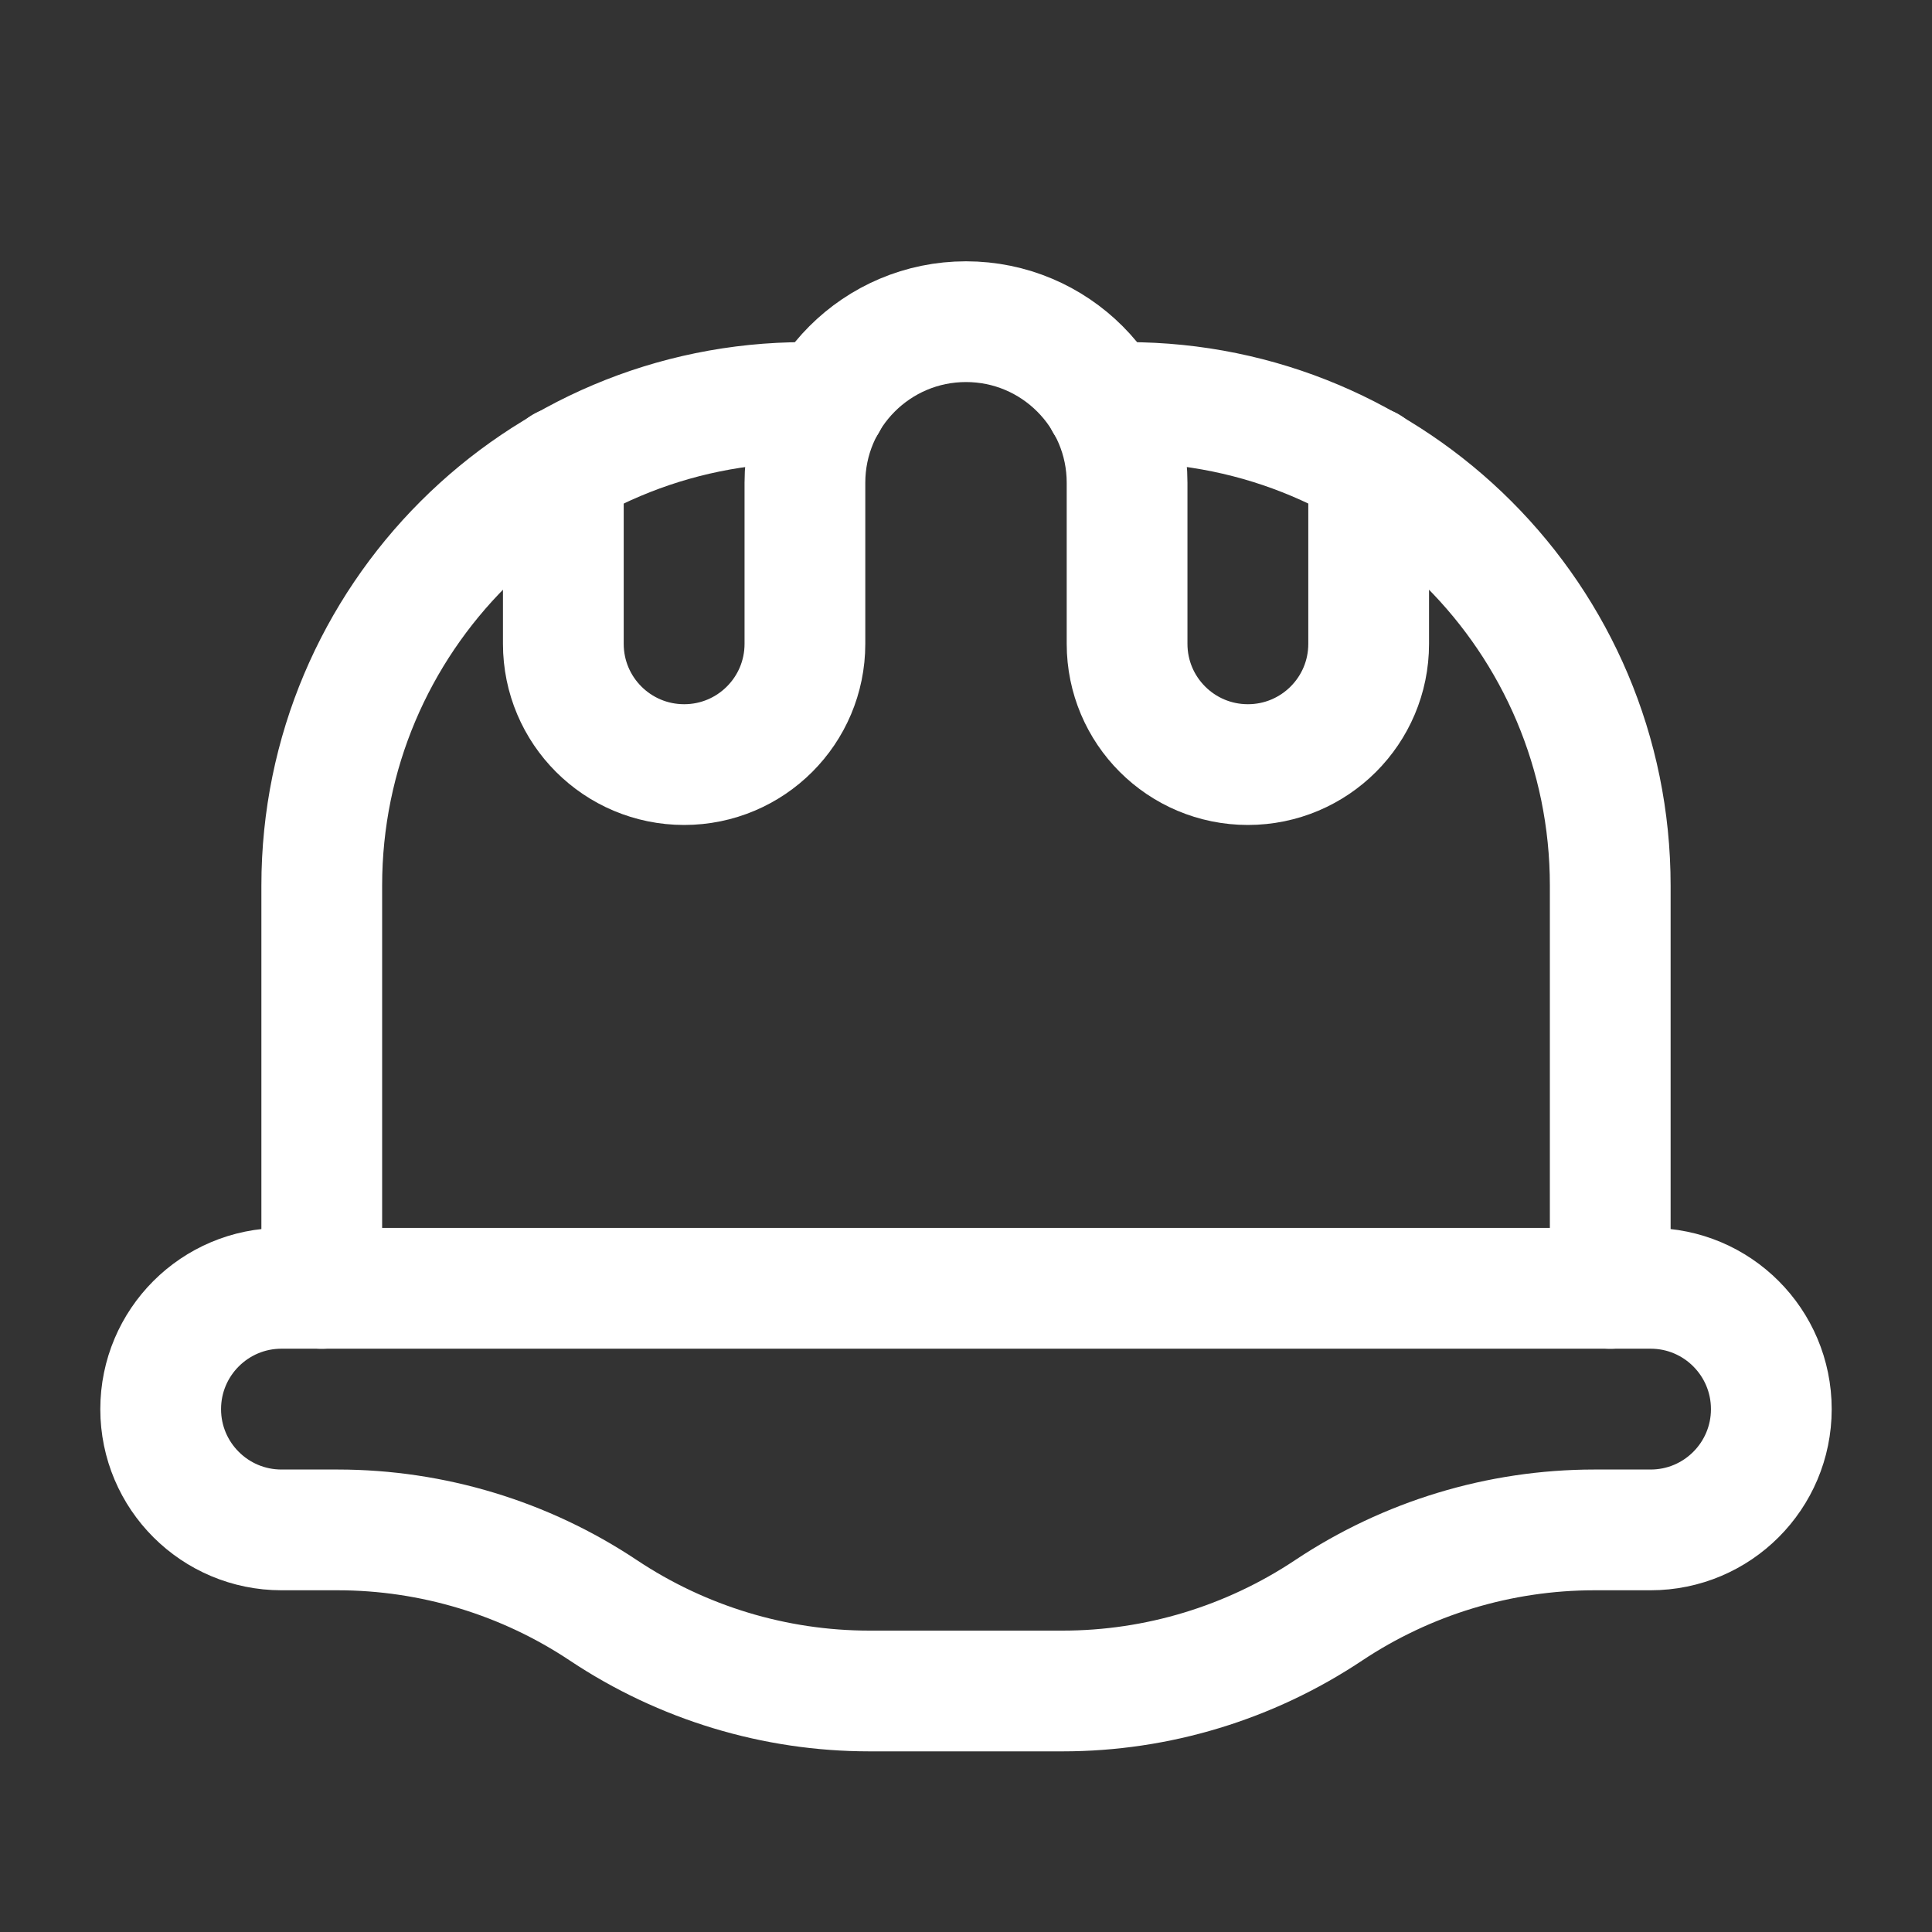
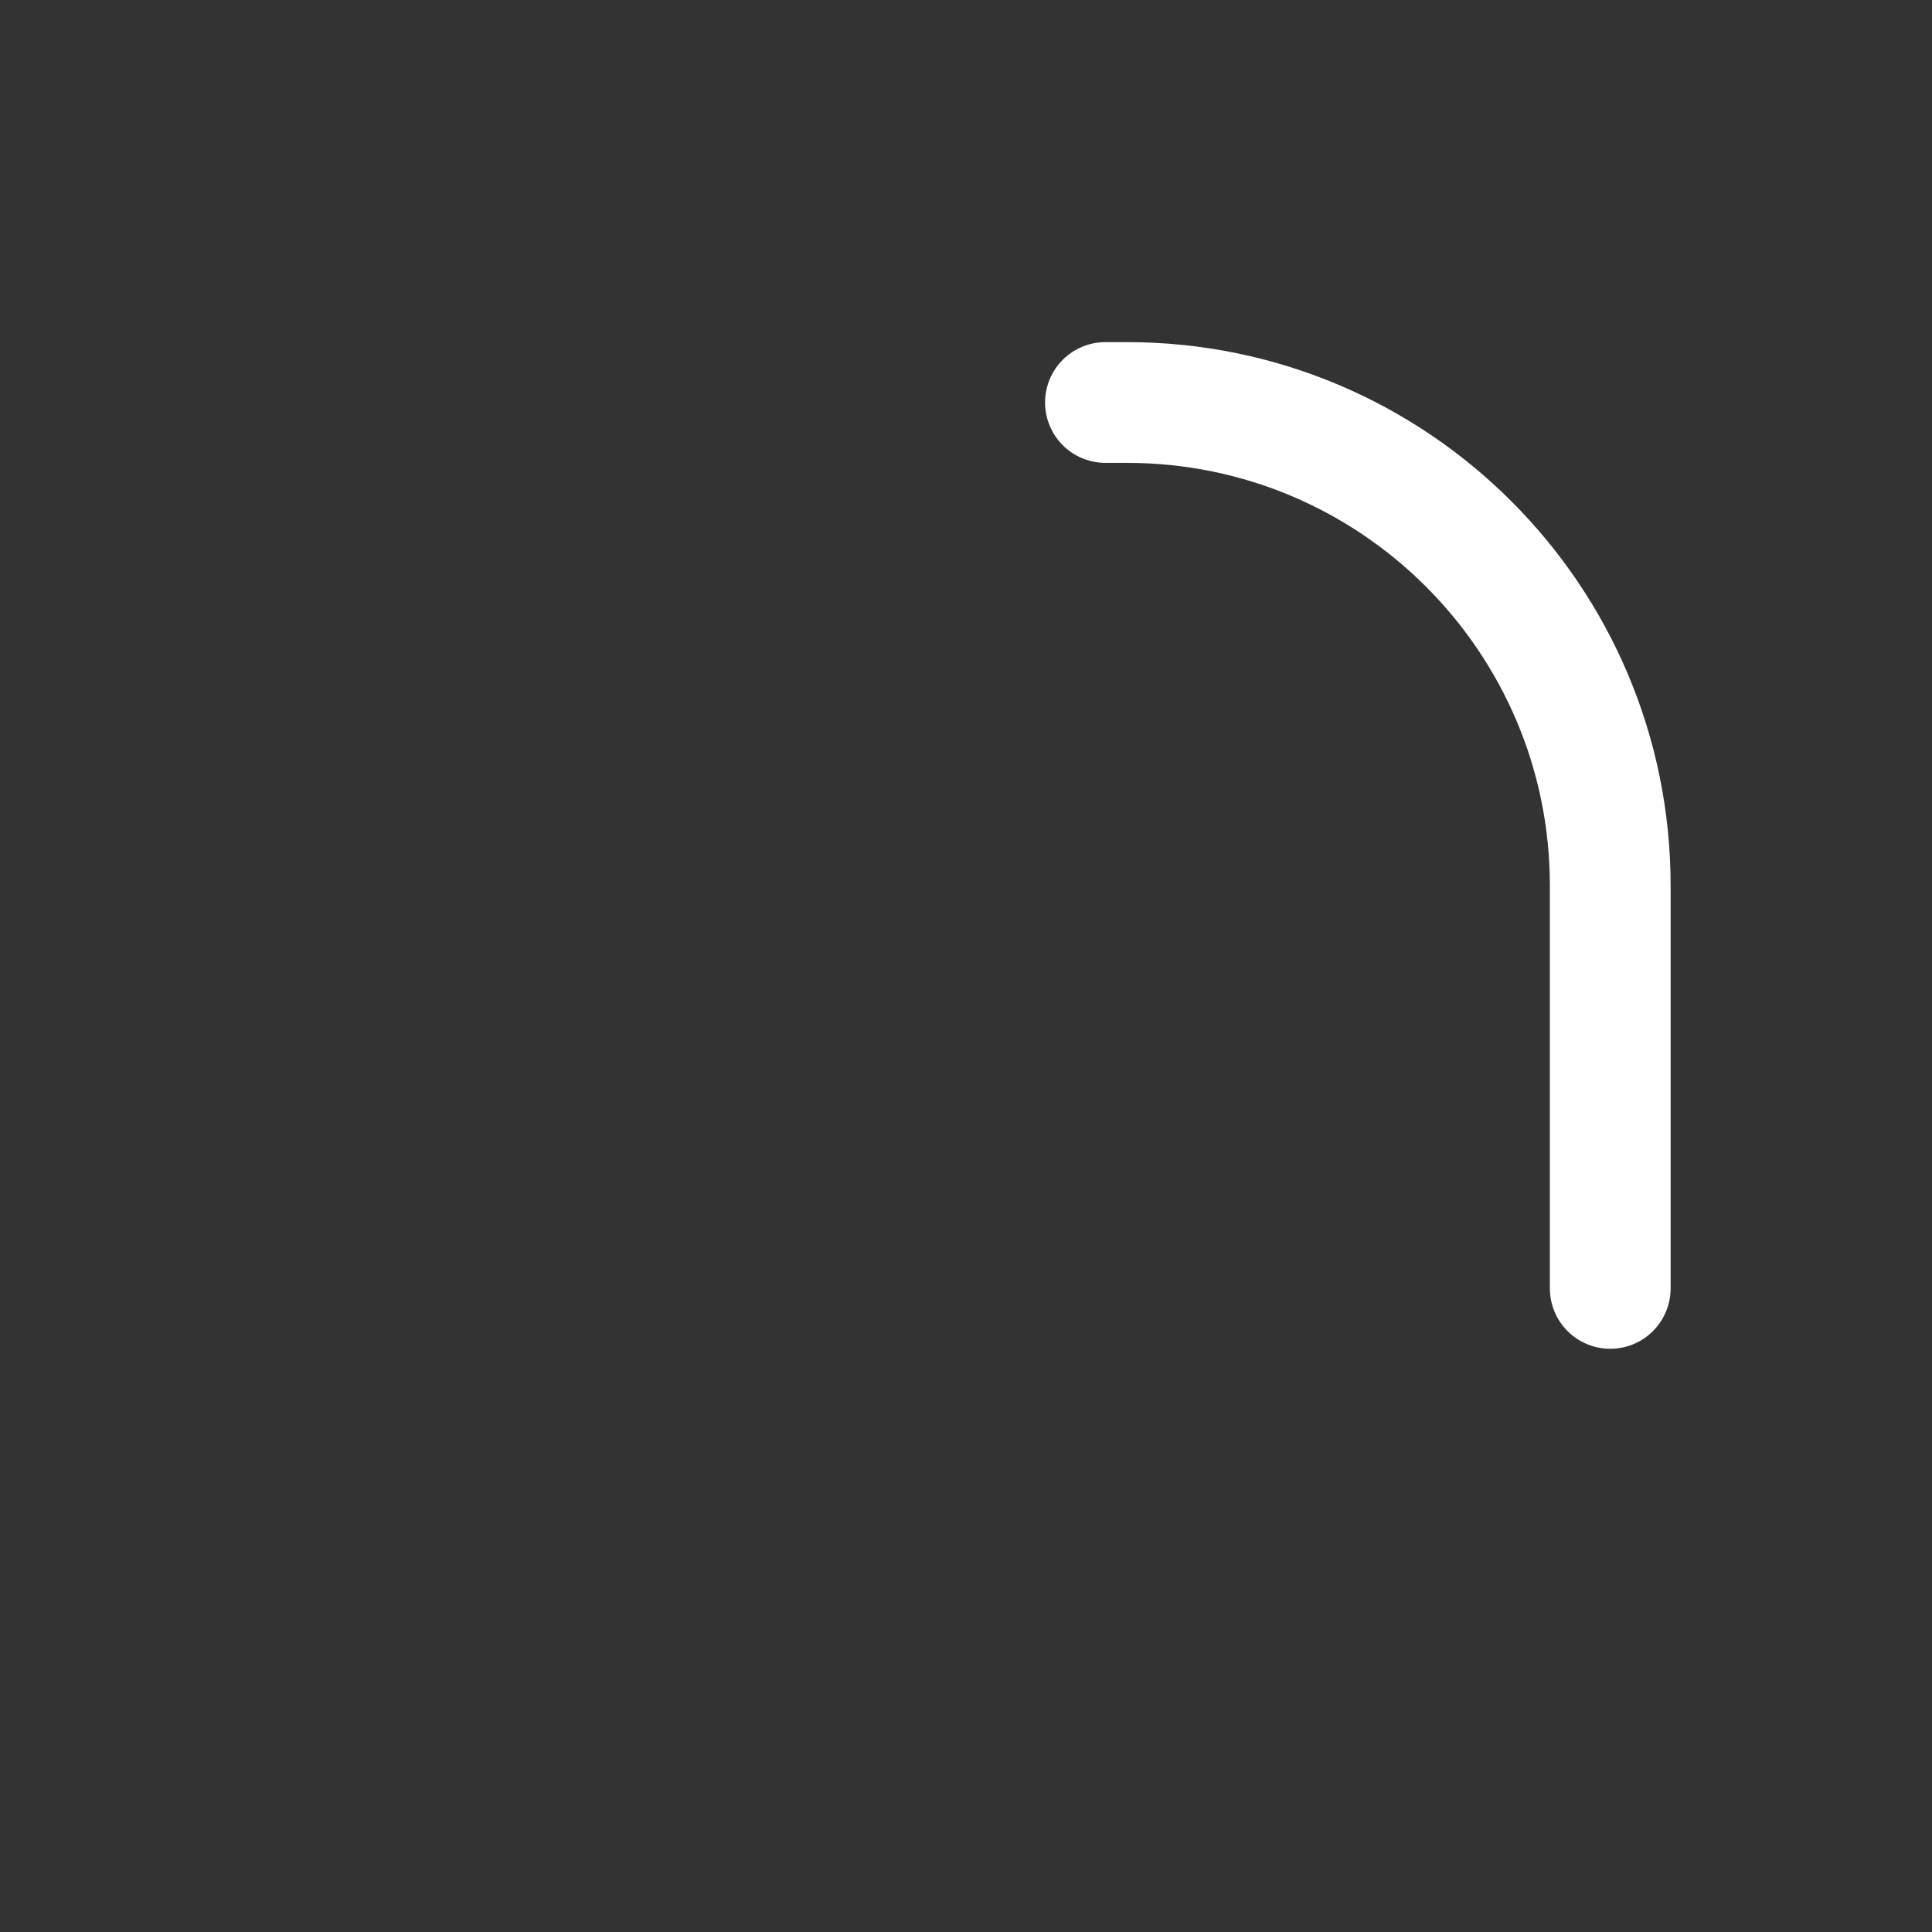
<svg xmlns="http://www.w3.org/2000/svg" width="24" height="24" viewBox="0 0 24 24" fill="none">
  <rect x="0" y="0" width="24" height="24" fill="#333333" stroke="none" />
-   <path fill-rule="evenodd" clip-rule="evenodd" d="M3.497 19.005H4.197C5.372 19.006 6.521 19.354 7.498 20.006V20.006C8.476 20.657 9.625 21.006 10.8 21.006H13.201C14.376 21.006 15.524 20.657 16.502 20.006V20.006C17.48 19.354 18.628 19.006 19.803 19.005H20.504C21.333 19.005 22.004 18.333 22.004 17.505V17.505C22.004 16.676 21.333 16.004 20.504 16.004H3.497C2.668 16.004 1.996 16.676 1.996 17.505V17.505C1.996 18.333 2.668 19.005 3.497 19.005Z" stroke="white" stroke-width="1.5" stroke-linecap="round" stroke-linejoin="round" />
-   <path d="M6.998 5.797V7.998C6.998 8.827 7.67 9.498 8.499 9.498V9.498C9.327 9.498 9.999 8.827 9.999 7.998V5.997C9.999 4.892 10.895 3.996 12 3.996V3.996C13.105 3.996 14.001 4.892 14.001 5.997V7.998C14.001 8.827 14.673 9.498 15.502 9.498V9.498C16.33 9.498 17.002 8.827 17.002 7.998V5.797" stroke="white" stroke-width="1.5" stroke-linecap="round" stroke-linejoin="round" />
  <path d="M13.732 5H14.001C17.316 5 20.003 7.687 20.003 11.002V16.005" stroke="white" stroke-width="1.5" stroke-linecap="round" stroke-linejoin="round" />
-   <path d="M10.268 5H10C6.684 5 3.997 7.687 3.997 11.002V16.005" stroke="white" stroke-width="1.5" stroke-linecap="round" stroke-linejoin="round" />
</svg>